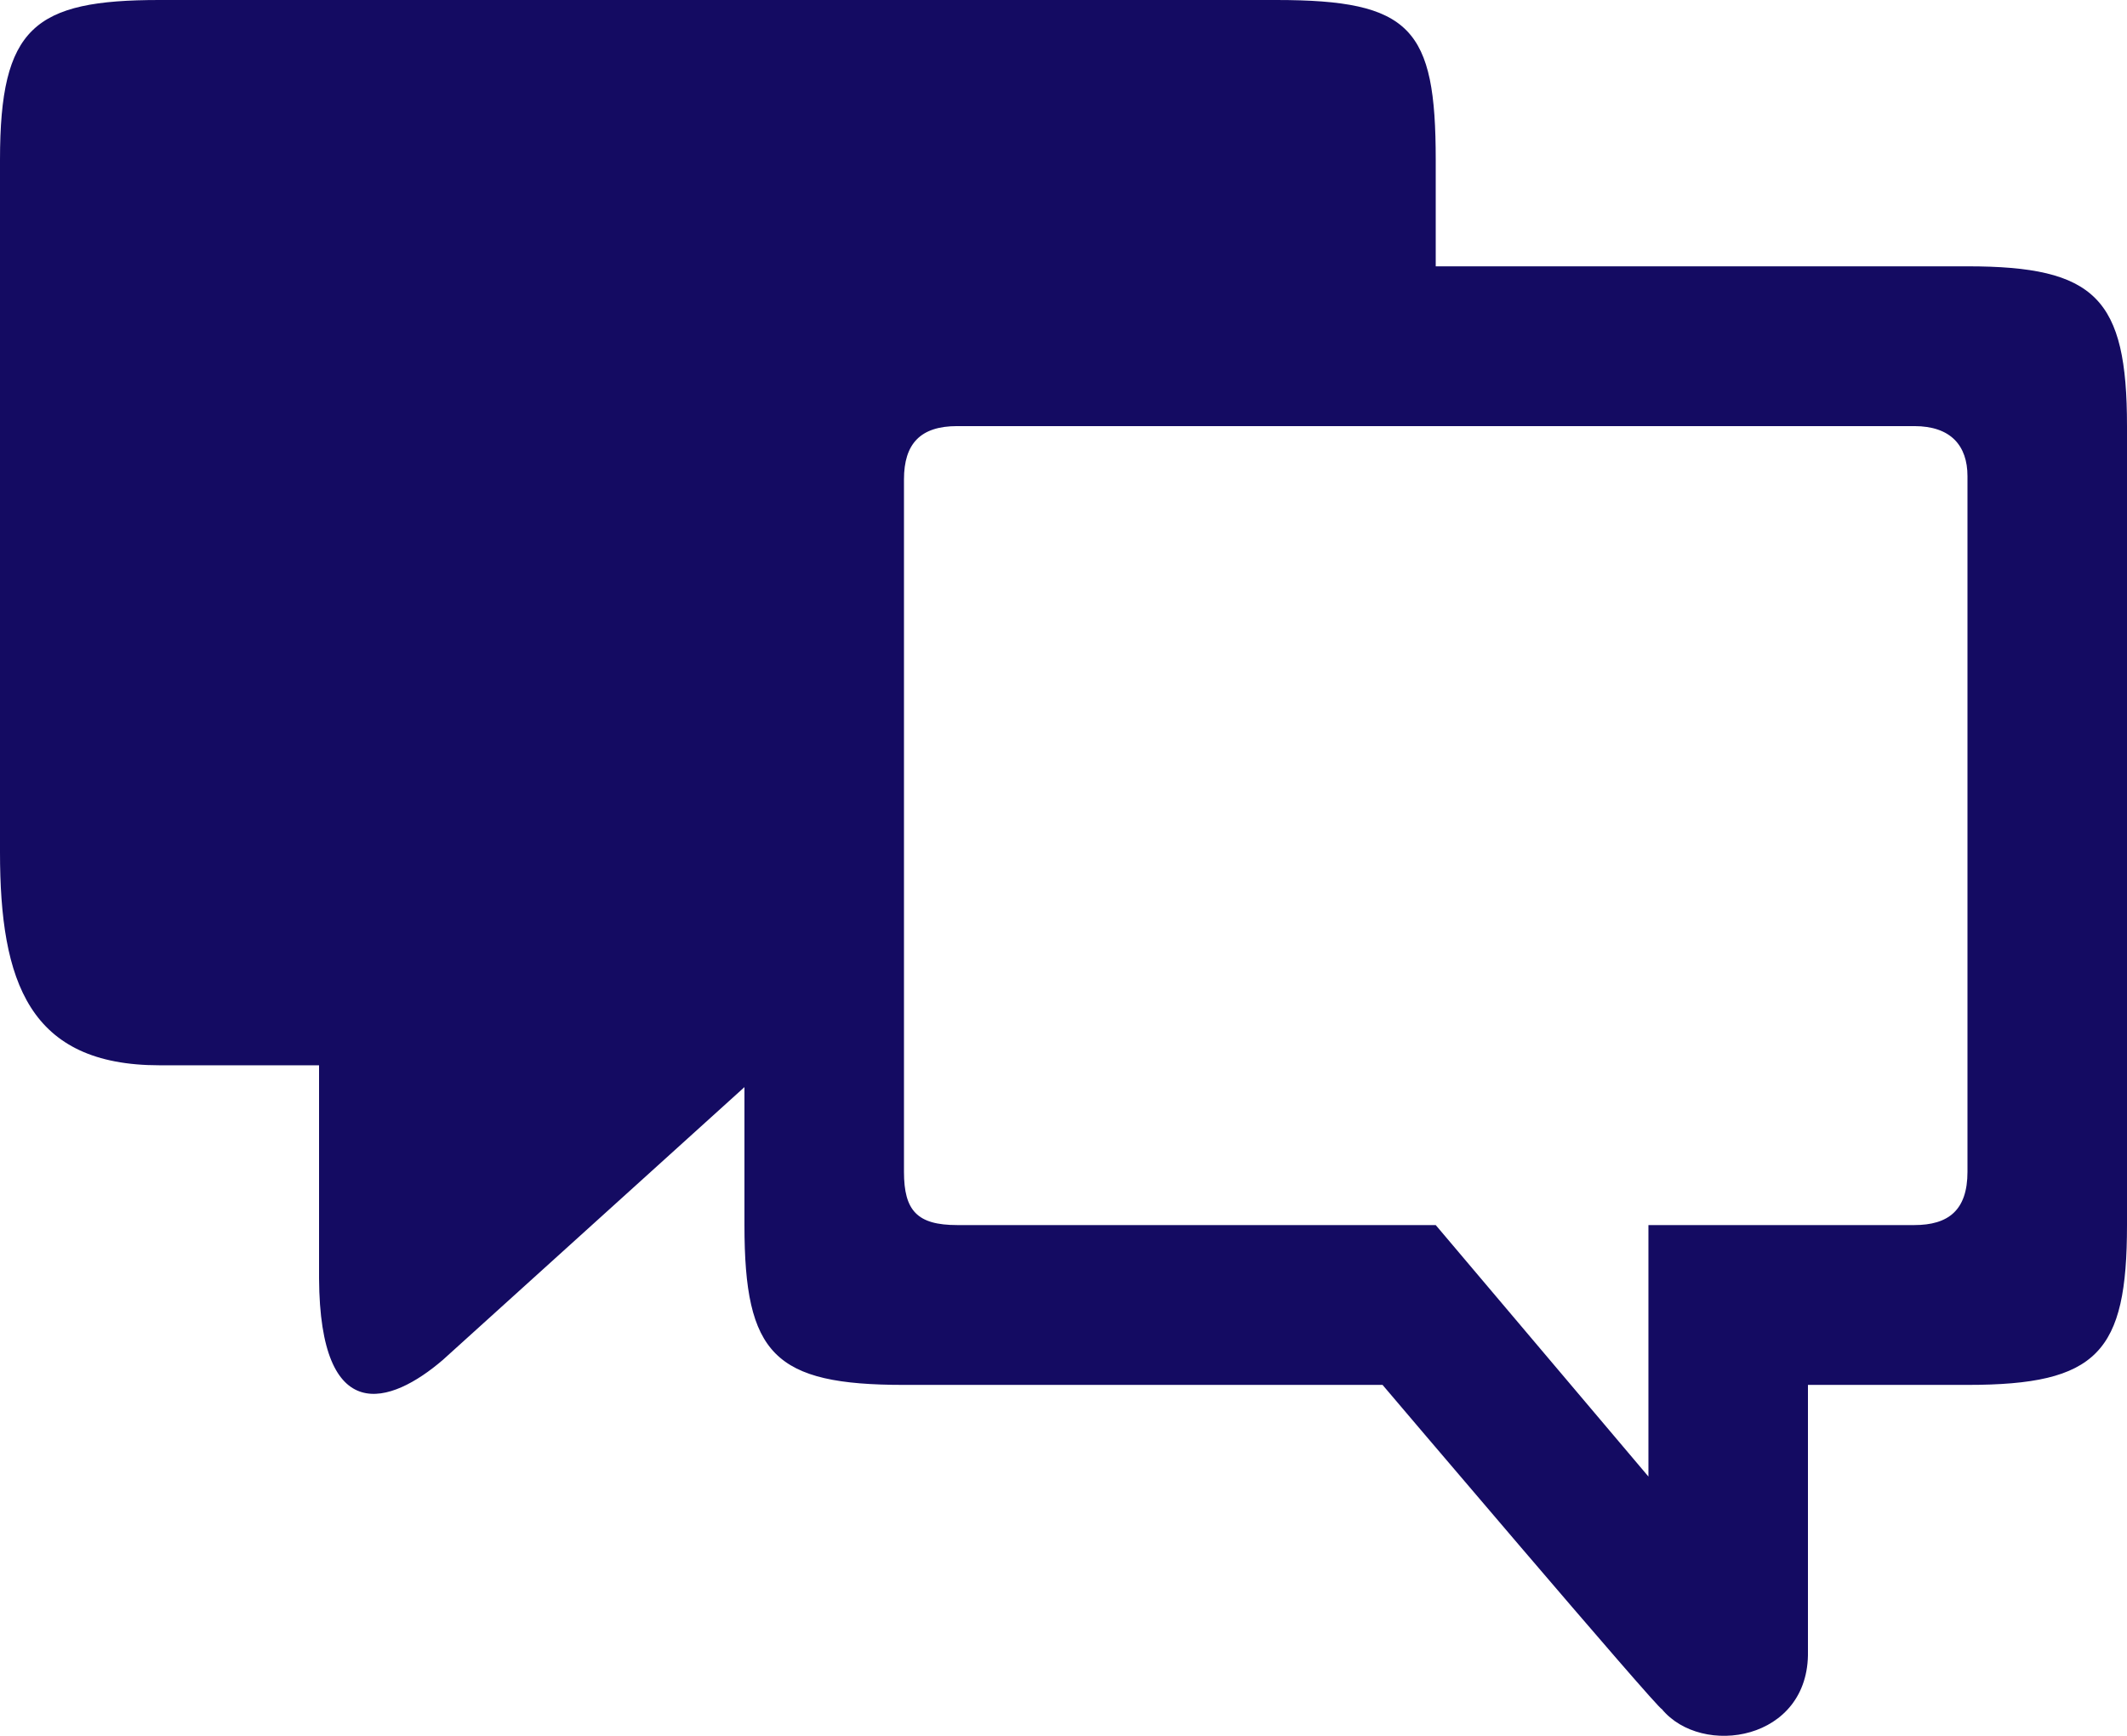
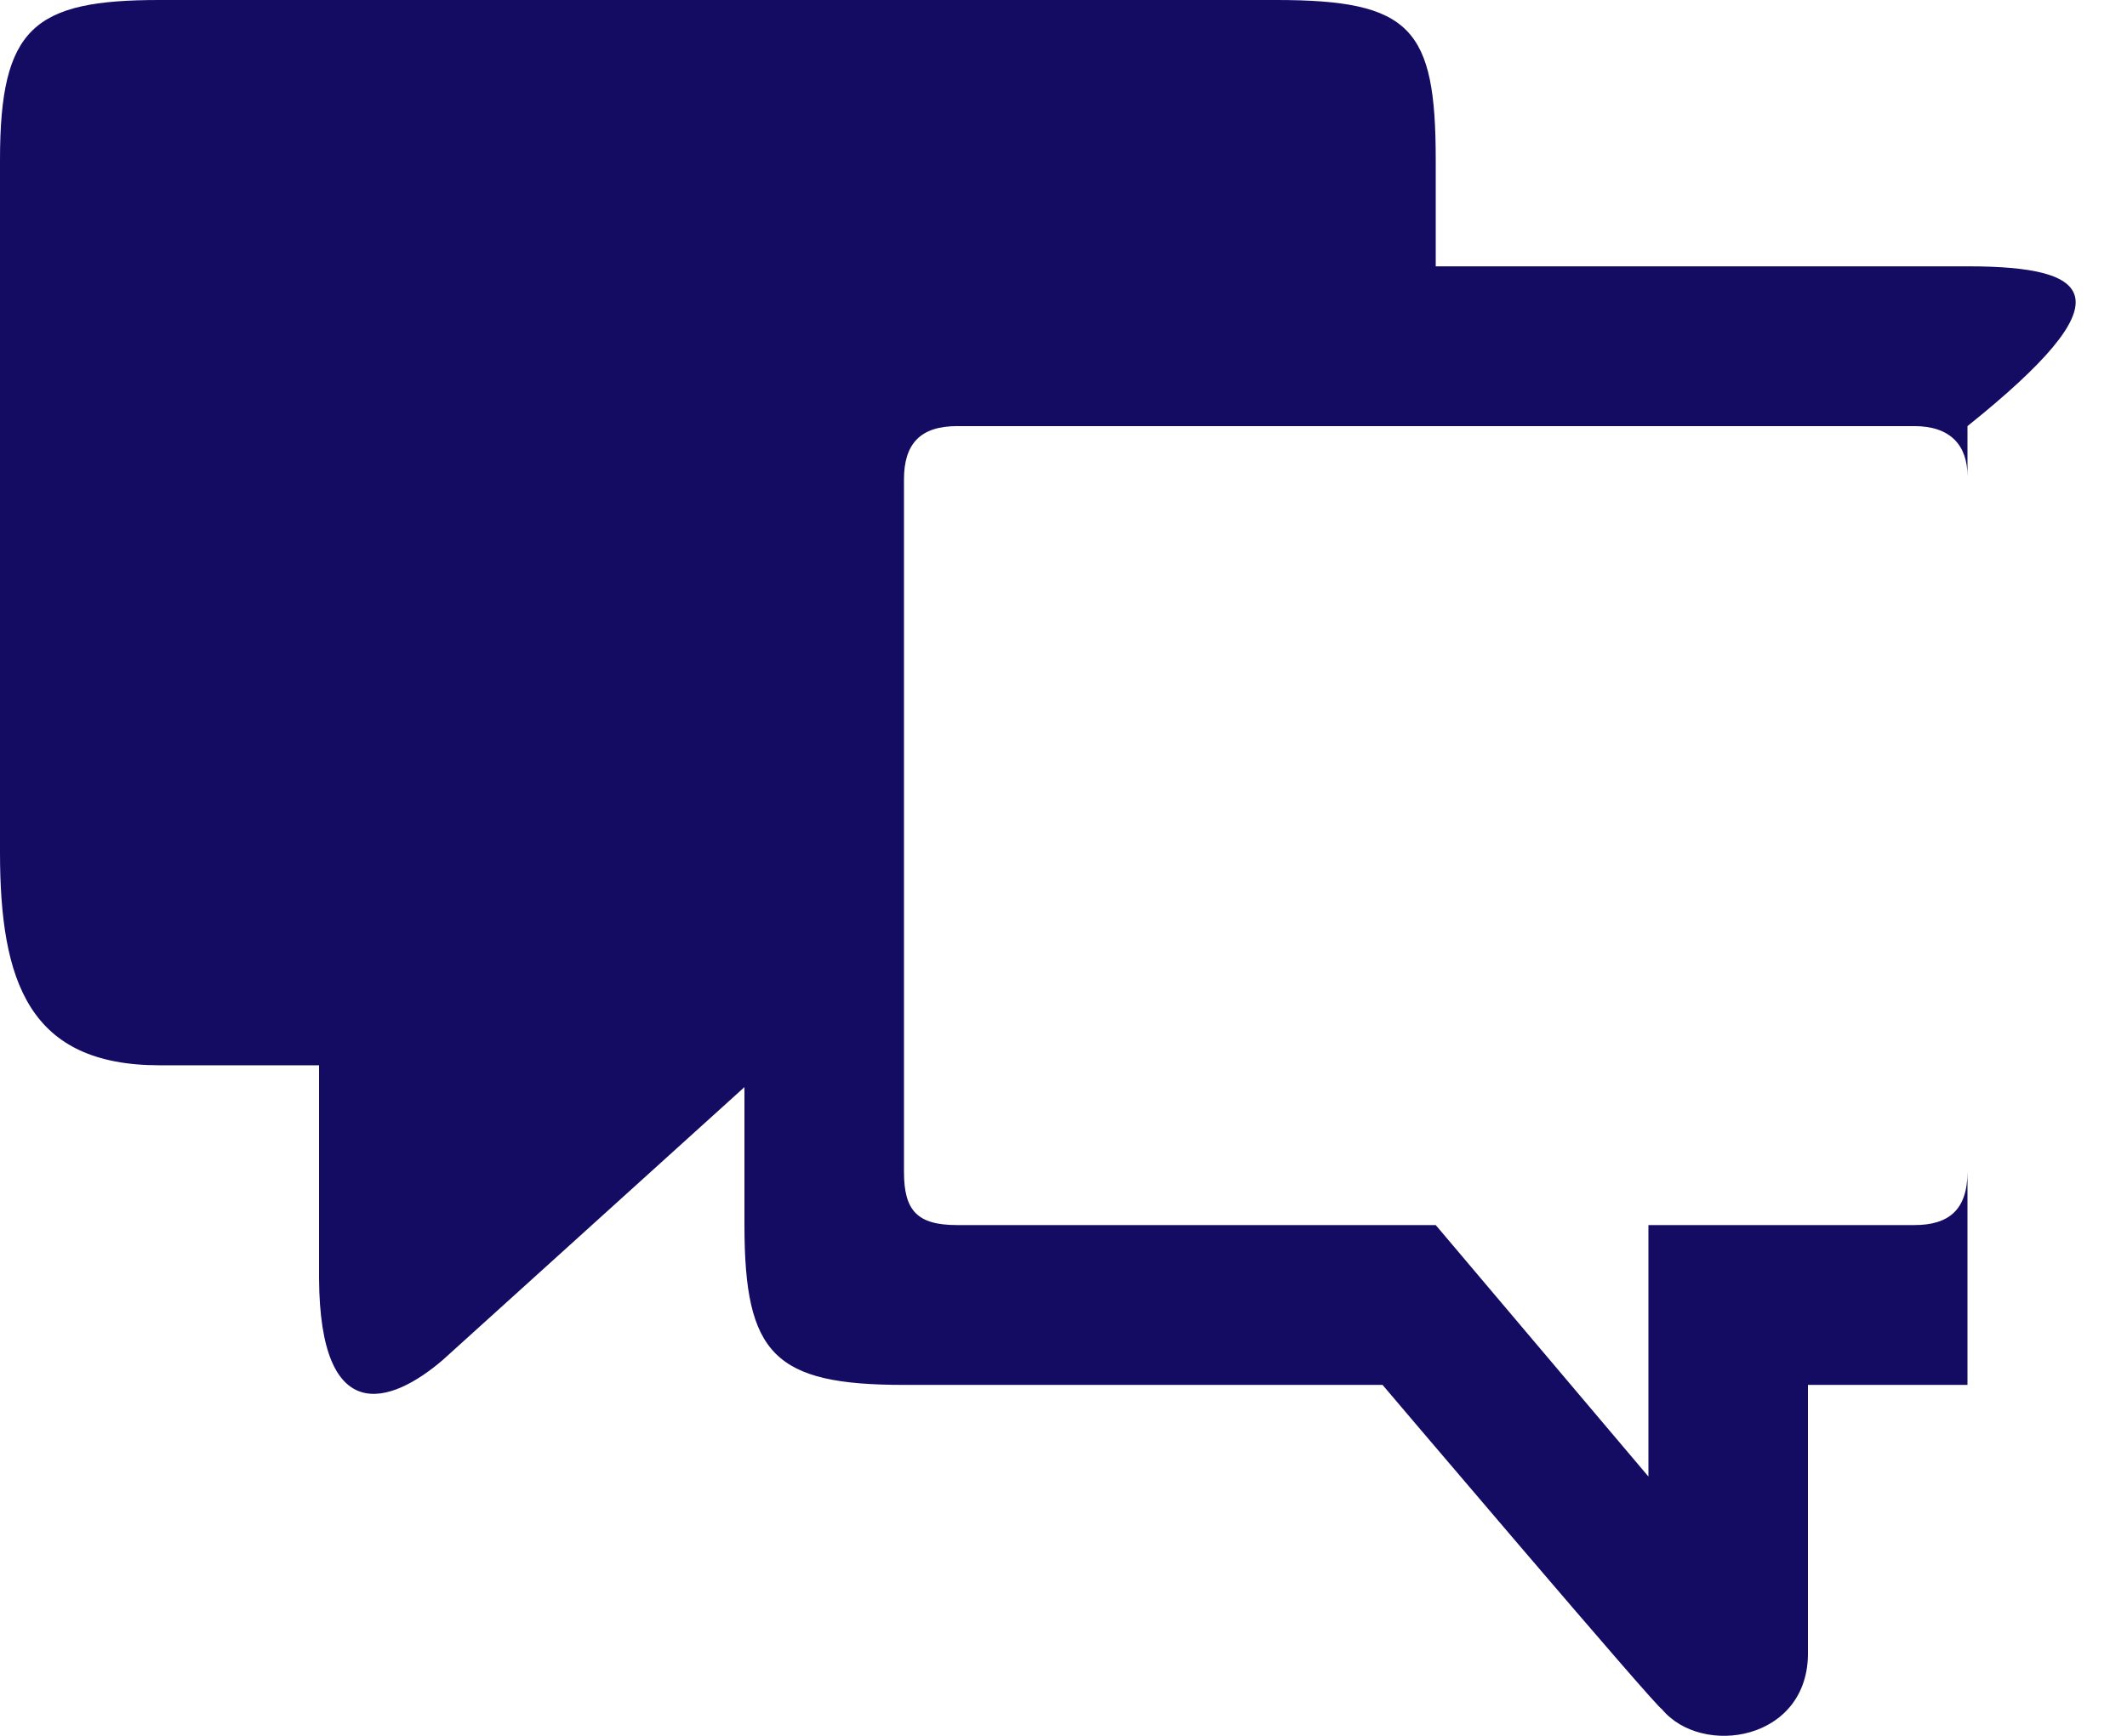
<svg xmlns="http://www.w3.org/2000/svg" width="49" height="40" viewBox="0 0 49 40" fill="none">
-   <path d="M7.35 24.548V29.458C7.37 32.909 8.996 32.373 10.202 31.337L17.15 25.051V28.23C17.15 31.213 17.836 31.913 20.825 31.913H31.85C31.85 31.913 38.231 39.431 38.281 39.38C39.2 40.504 41.688 40.121 41.65 38.05V31.913H45.325C48.326 31.913 49 31.165 49 28.23V9.819C49 6.873 48.277 6.137 45.325 6.137H33.075V3.682C33.075 0.651 32.511 0 29.4 0H3.675C0.784 0 0 0.626 0 3.682V19.639C0 22.632 0.674 24.548 3.675 24.548H7.35ZM37.975 28.23V34.025L33.075 28.23H22.05C21.131 28.23 20.825 27.899 20.825 27.003V11.047C20.825 10.224 21.205 9.819 22.05 9.819H44.1C44.944 9.819 45.325 10.273 45.325 10.973V27.003C45.325 27.888 44.885 28.23 44.1 28.23H37.975Z" fill="#140B62" />
+   <path d="M7.35 24.548V29.458C7.37 32.909 8.996 32.373 10.202 31.337L17.15 25.051V28.23C17.15 31.213 17.836 31.913 20.825 31.913H31.85C31.85 31.913 38.231 39.431 38.281 39.38C39.2 40.504 41.688 40.121 41.65 38.05V31.913H45.325V9.819C49 6.873 48.277 6.137 45.325 6.137H33.075V3.682C33.075 0.651 32.511 0 29.4 0H3.675C0.784 0 0 0.626 0 3.682V19.639C0 22.632 0.674 24.548 3.675 24.548H7.35ZM37.975 28.23V34.025L33.075 28.23H22.05C21.131 28.23 20.825 27.899 20.825 27.003V11.047C20.825 10.224 21.205 9.819 22.05 9.819H44.1C44.944 9.819 45.325 10.273 45.325 10.973V27.003C45.325 27.888 44.885 28.23 44.1 28.23H37.975Z" fill="#140B62" />
</svg>